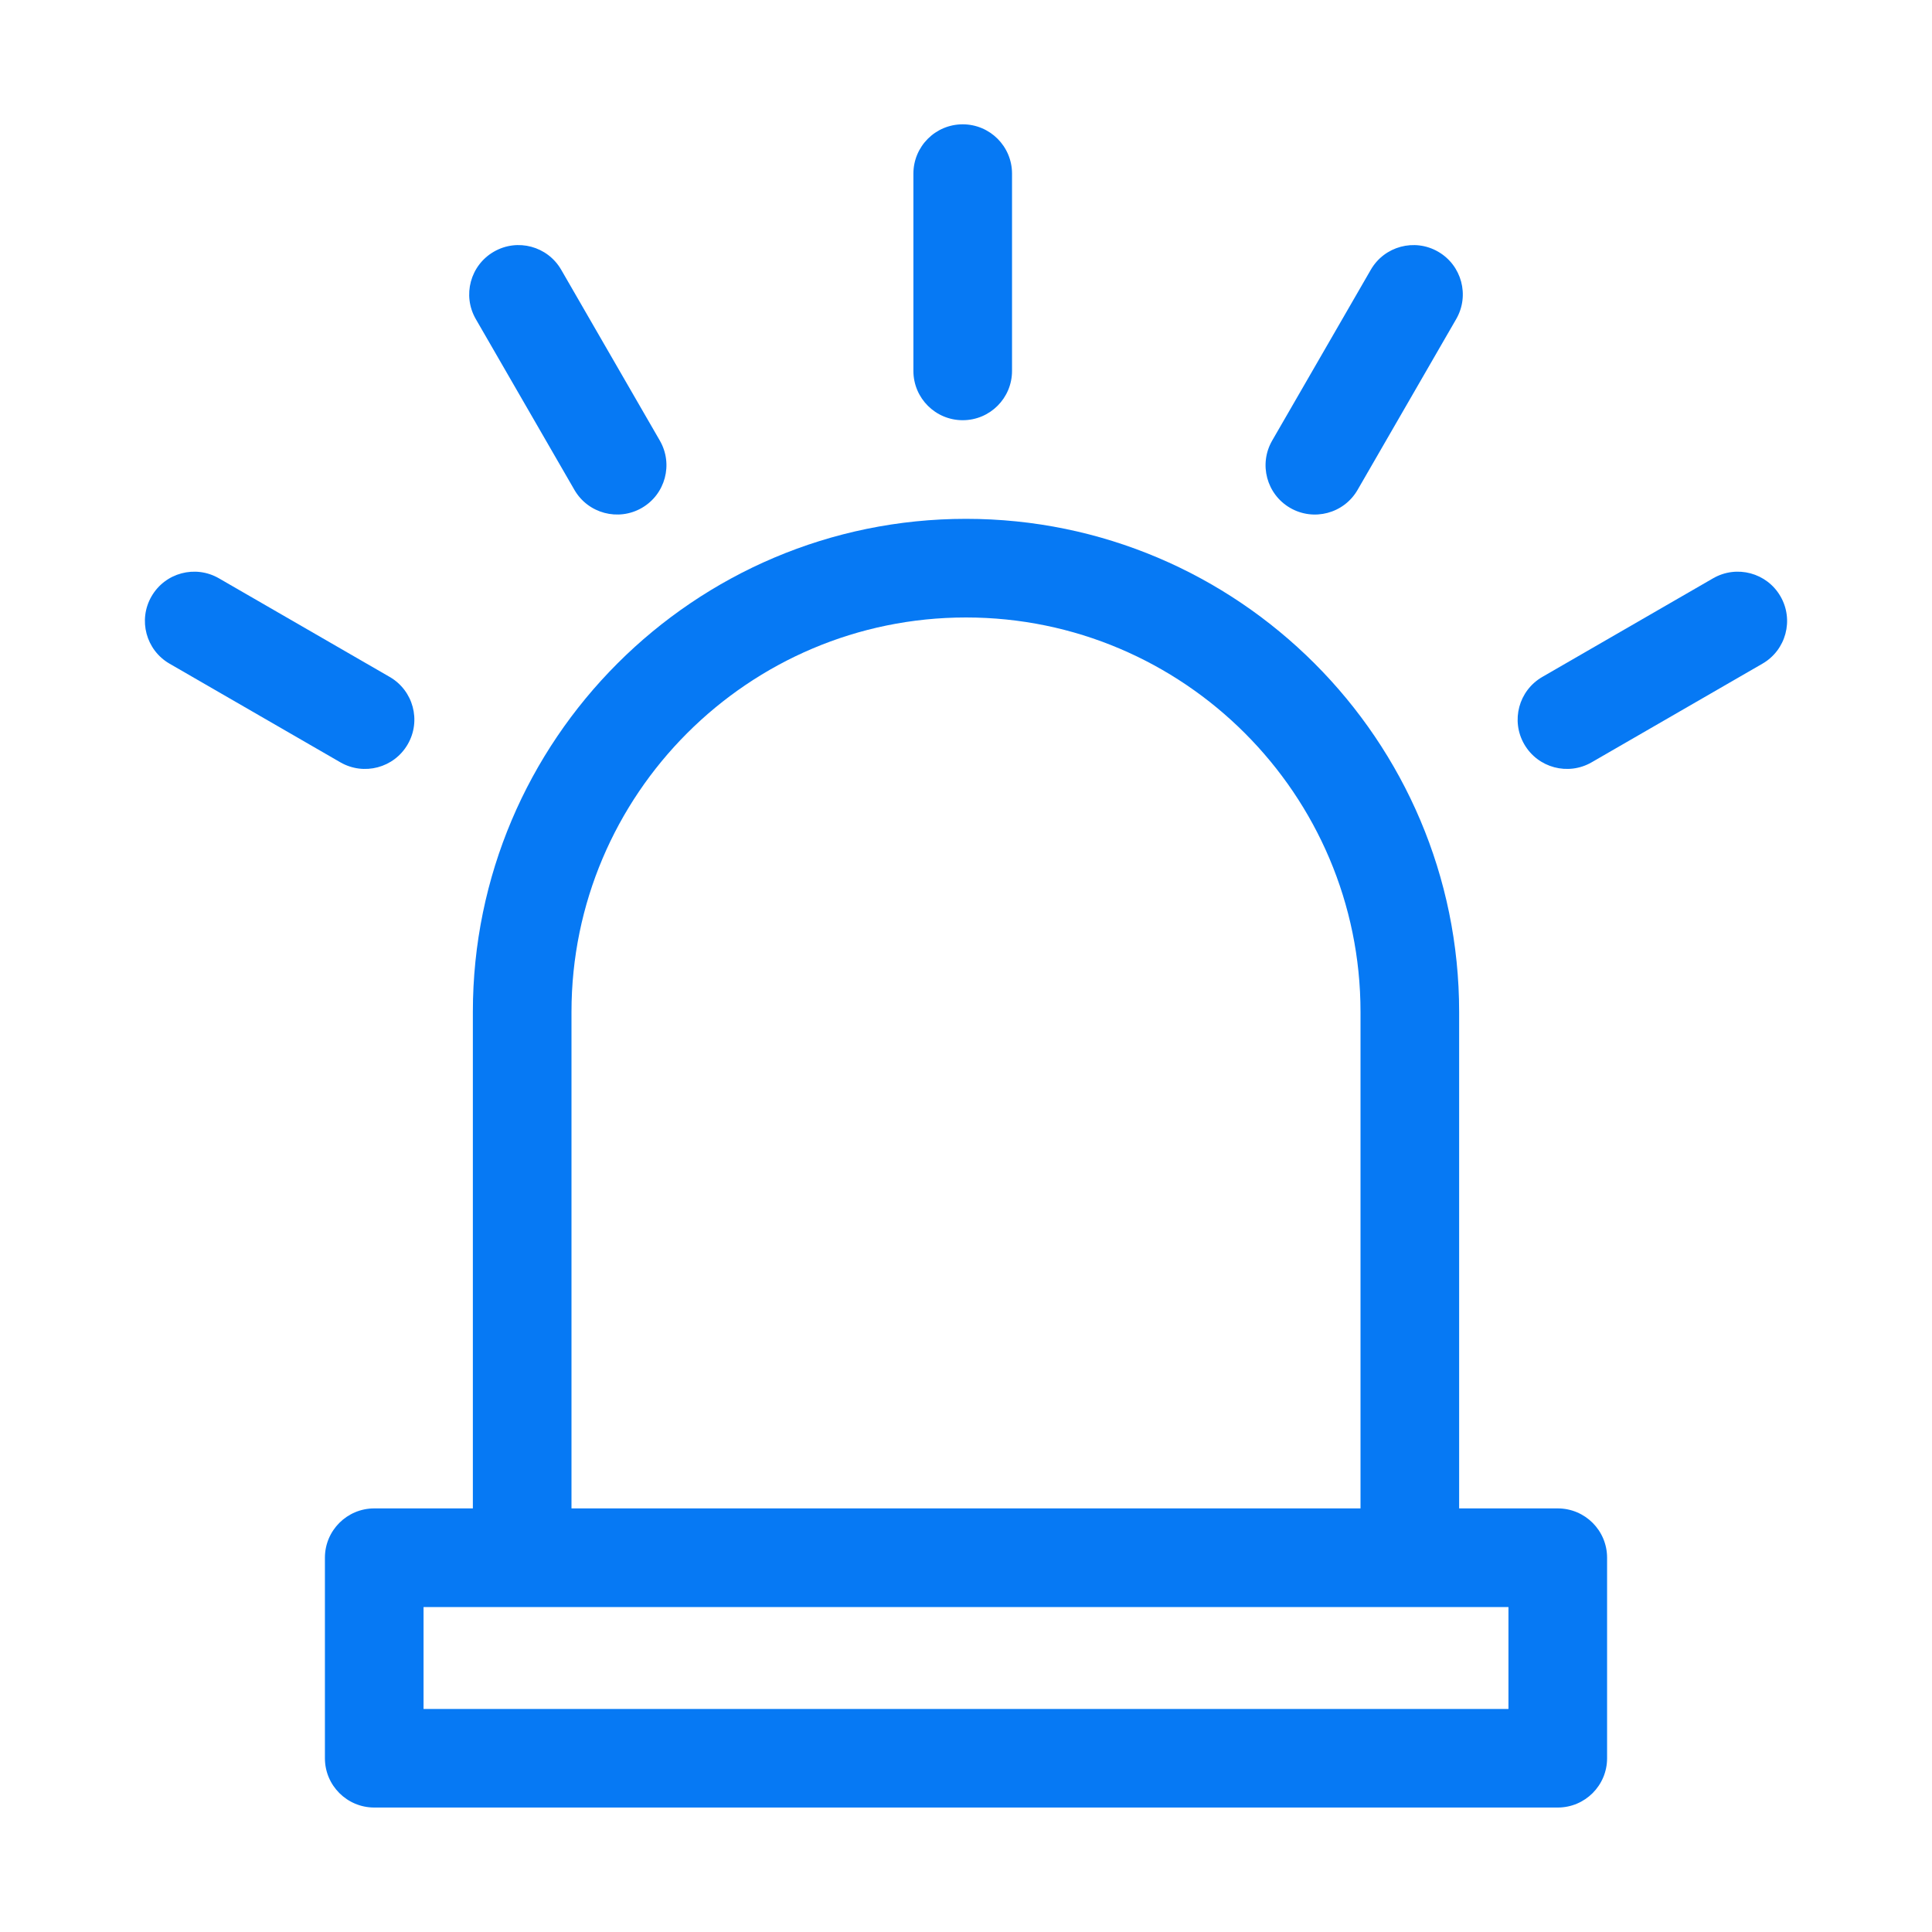
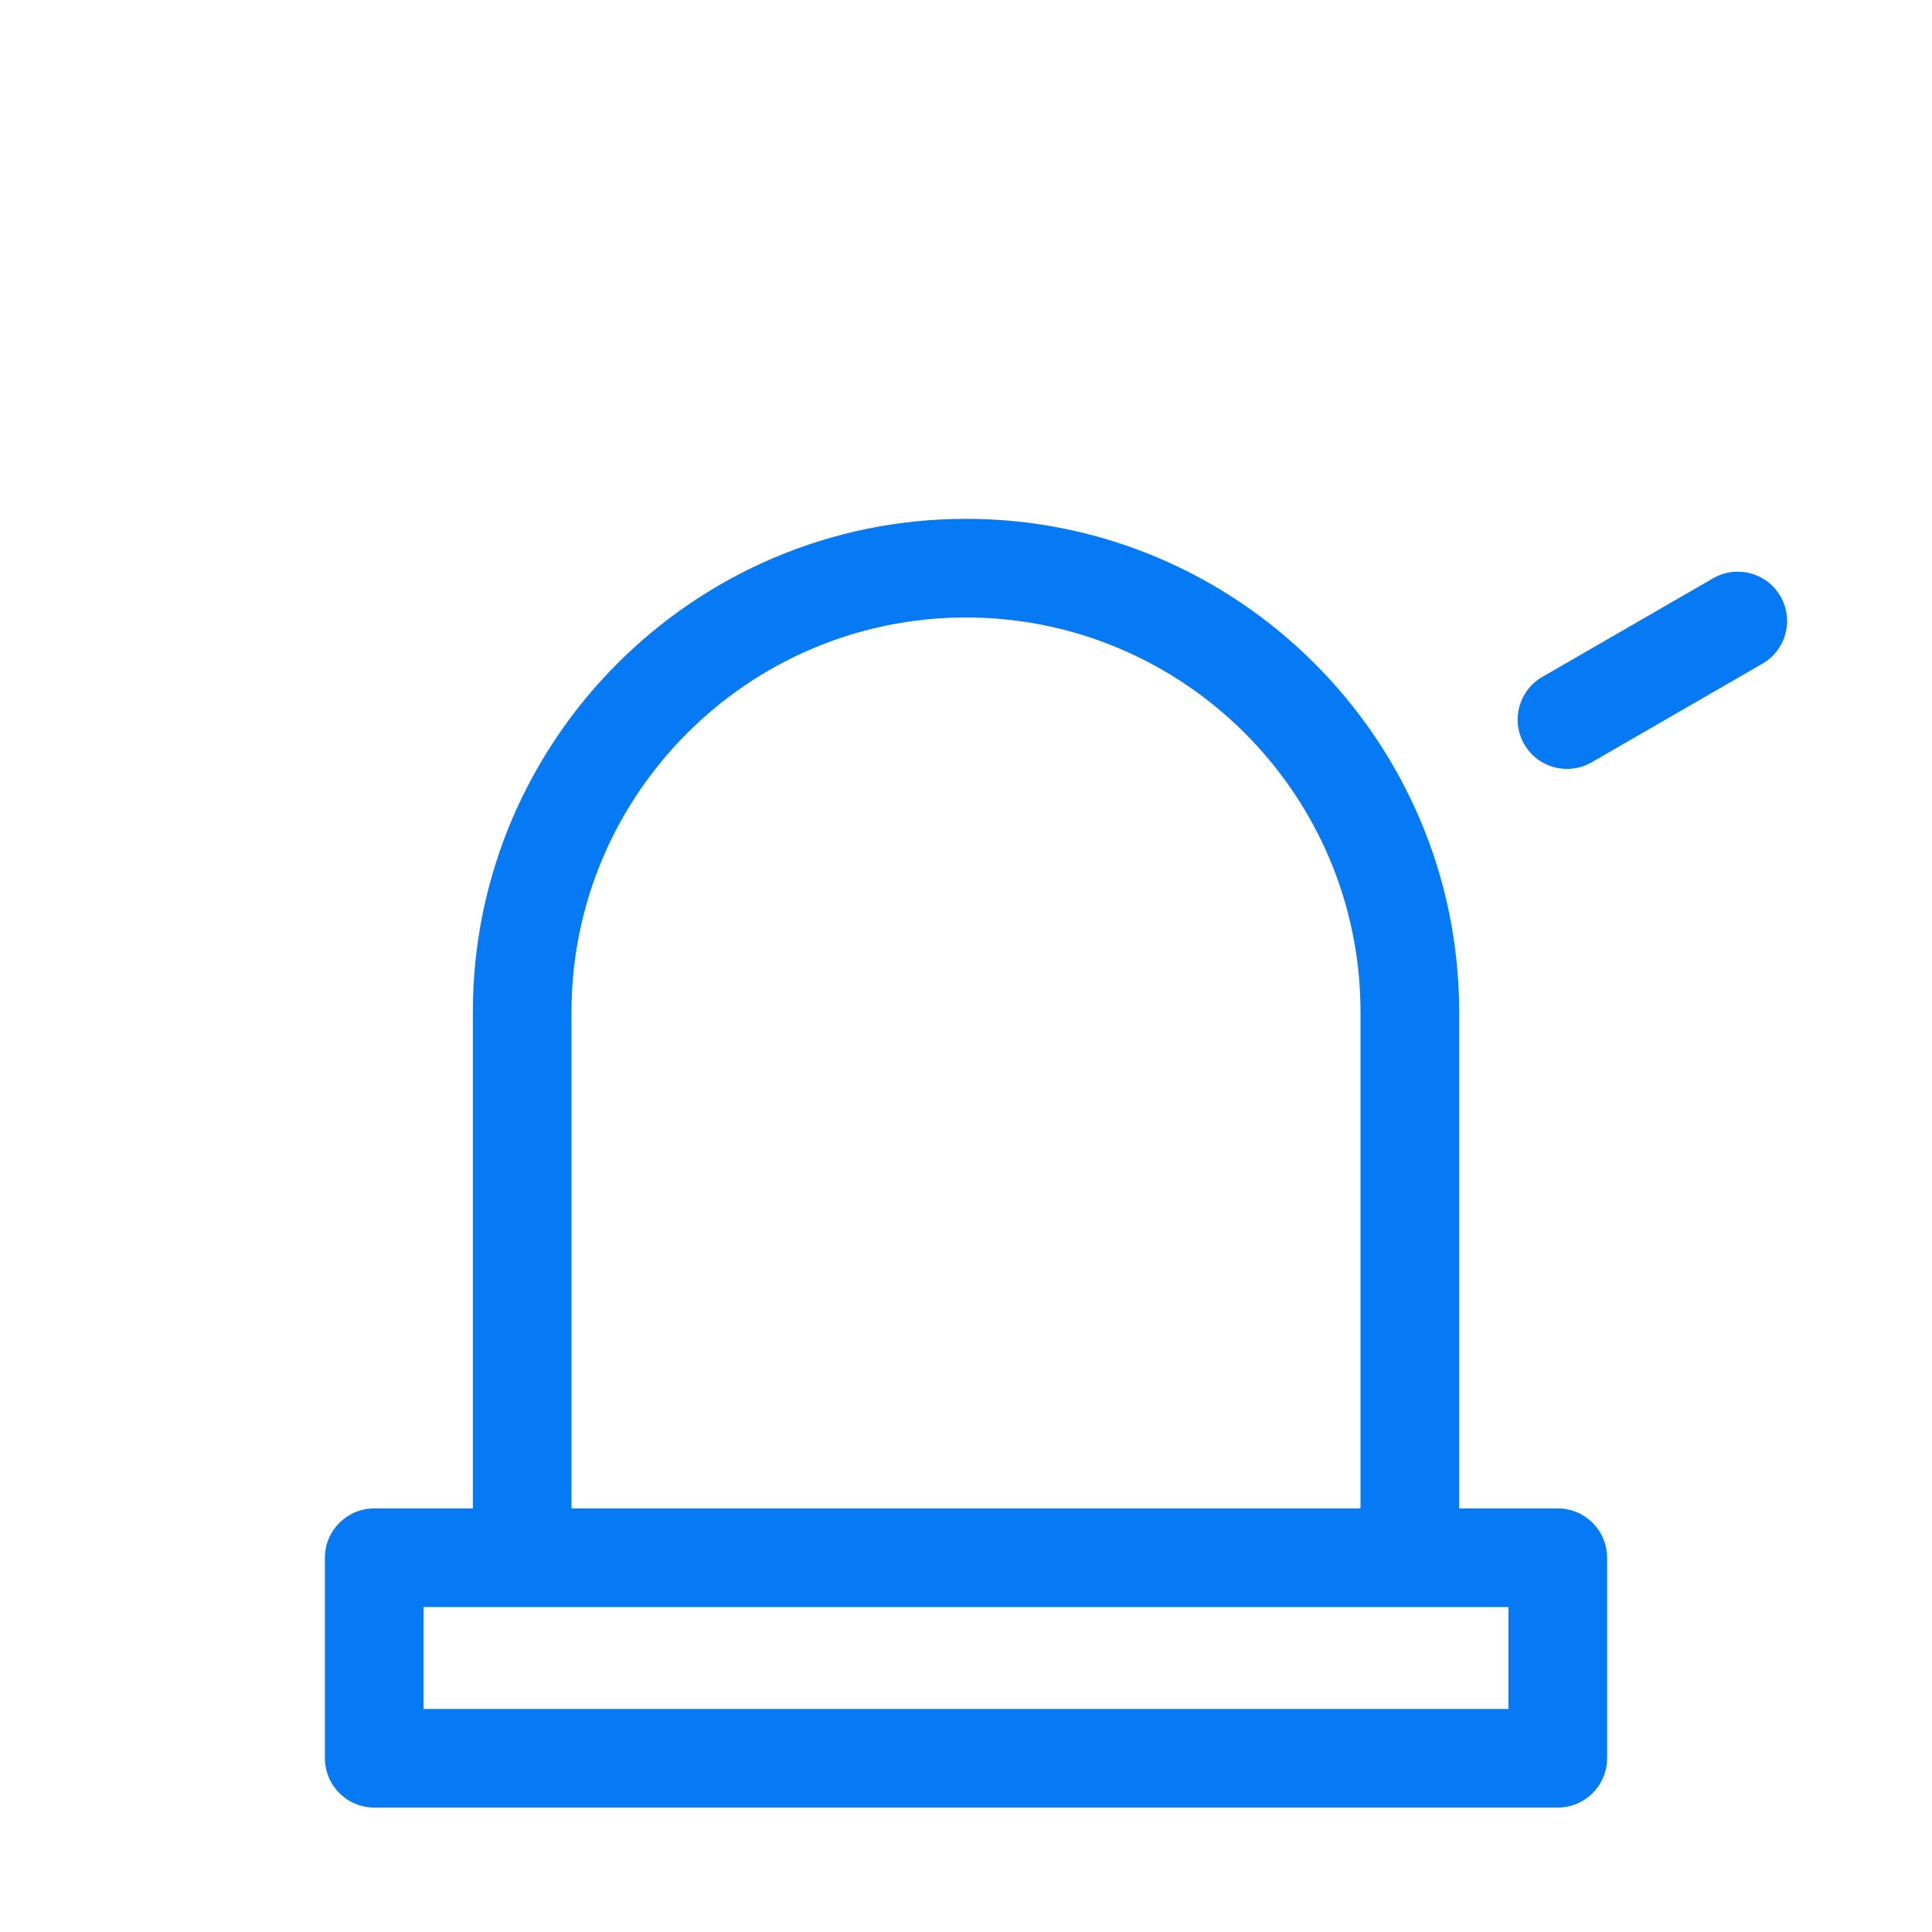
<svg xmlns="http://www.w3.org/2000/svg" width="40" height="40" viewBox="0 0 40 40" fill="none">
  <path d="M32.252 31.23H30.21V20.952C30.21 15.322 25.63 10.742 20 10.742C14.37 10.742 9.79 15.322 9.79 20.952V31.23H7.748C7.185 31.23 6.727 31.687 6.727 32.251V36.403C6.727 36.966 7.185 37.423 7.748 37.423H32.252C32.816 37.423 33.273 36.966 33.273 36.403V32.251C33.273 31.687 32.816 31.23 32.252 31.23ZM11.832 20.952C11.832 16.448 15.496 12.784 20 12.784C24.504 12.784 28.168 16.448 28.168 20.952V31.23H11.832V20.952ZM31.231 35.382H8.769V33.272H31.231V35.382Z" fill="#0679F4" />
-   <path d="M19.932 8.7C20.496 8.7 20.953 8.243 20.953 7.679V3.595C20.953 3.031 20.496 2.574 19.932 2.574C19.368 2.574 18.911 3.031 18.911 3.595V7.679C18.911 8.243 19.368 8.7 19.932 8.7Z" fill="#0679F4" />
-   <path d="M11.893 10.143C12.176 10.632 12.801 10.797 13.288 10.516C13.776 10.234 13.943 9.61 13.661 9.122L11.619 5.585C11.337 5.096 10.713 4.929 10.225 5.211C9.736 5.493 9.569 6.118 9.851 6.606L11.893 10.143Z" fill="#0679F4" />
-   <path d="M8.442 15.409C8.724 14.921 8.557 14.297 8.068 14.015L4.532 11.973C4.043 11.691 3.419 11.858 3.137 12.347C2.855 12.835 3.022 13.459 3.511 13.741L7.047 15.783C7.534 16.064 8.159 15.9 8.442 15.409Z" fill="#0679F4" />
-   <path d="M26.712 10.516C27.198 10.797 27.824 10.633 28.107 10.143L30.149 6.606C30.431 6.118 30.264 5.493 29.775 5.211C29.287 4.929 28.662 5.097 28.381 5.585L26.339 9.122C26.057 9.61 26.224 10.234 26.712 10.516Z" fill="#0679F4" />
  <path d="M36.863 12.347C36.581 11.858 35.957 11.691 35.468 11.973L31.932 14.015C31.443 14.297 31.276 14.921 31.558 15.409C31.841 15.899 32.466 16.064 32.953 15.783L36.489 13.741C36.978 13.459 37.145 12.835 36.863 12.347Z" fill="#0679F4" />
</svg>